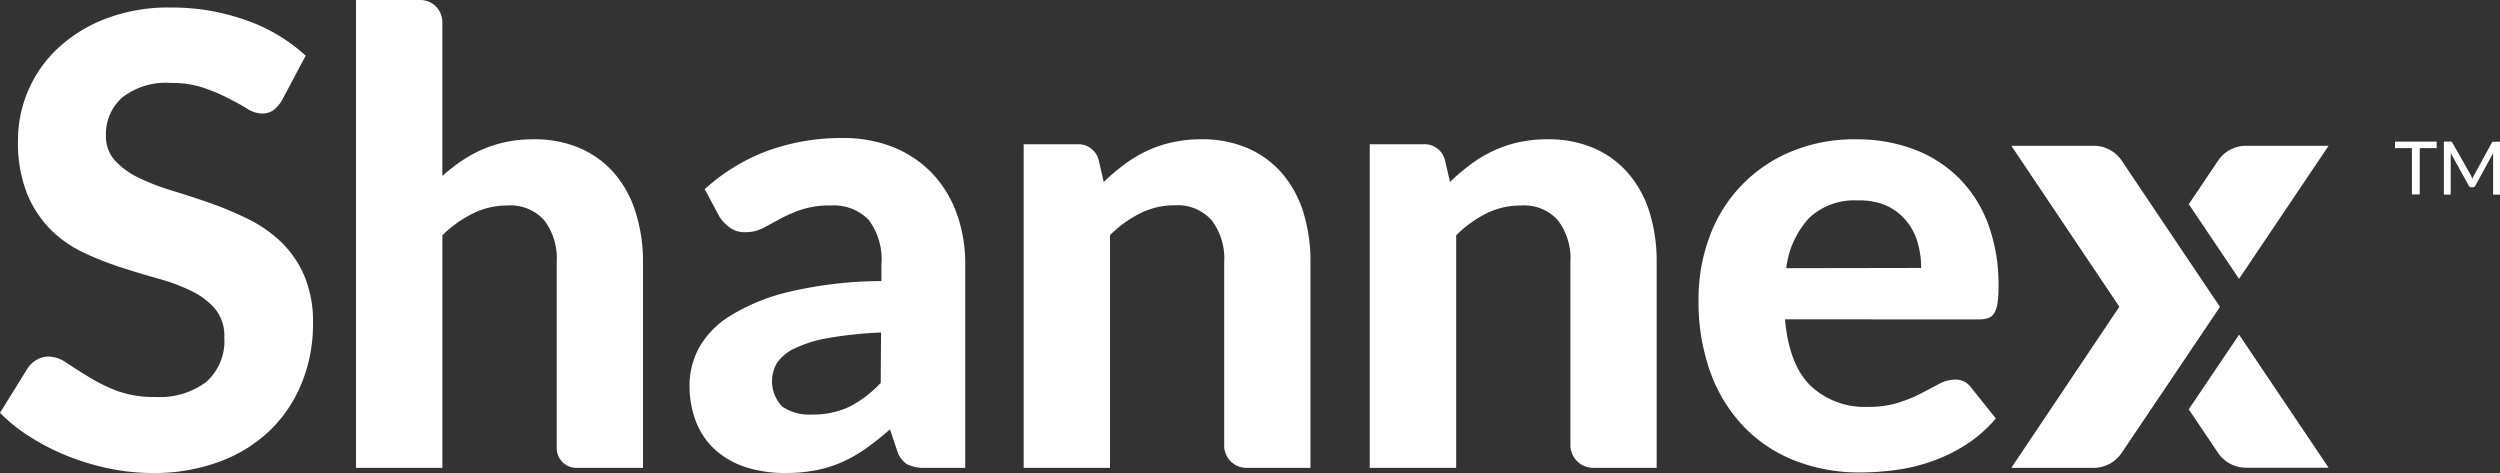
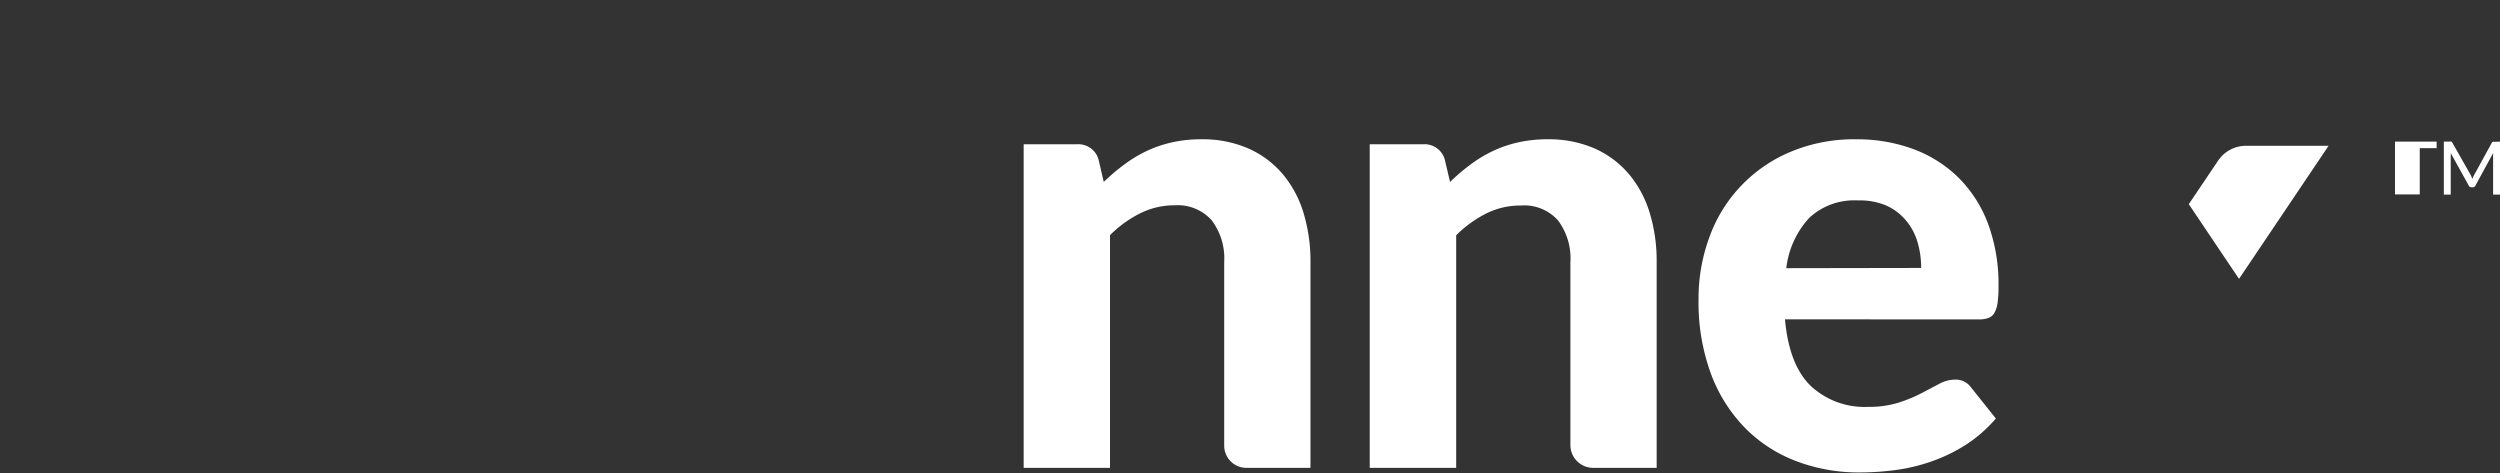
<svg xmlns="http://www.w3.org/2000/svg" id="shannex-logo-white" width="214" height="40.493" viewBox="0 0 214 40.493">
  <rect x="0" y="0" width="214" height="40.493" fill="#333333" stroke="none" />
-   <path id="Path_24" data-name="Path 24" d="M33.165,35.4a3.131,3.131,0,0,1-.762.9,1.708,1.708,0,0,1-1.008.282,2.492,2.492,0,0,1-1.277-.44q-.687-.418-1.6-.881a16.293,16.293,0,0,0-2.092-.881,8.366,8.366,0,0,0-2.765-.414,6.089,6.089,0,0,0-4.192,1.237,4.188,4.188,0,0,0-1.4,3.263,3.056,3.056,0,0,0,.766,2.136,6.7,6.7,0,0,0,2.012,1.466,19.375,19.375,0,0,0,2.836,1.1q1.581.48,3.25,1.057a29.863,29.863,0,0,1,3.245,1.356,11.449,11.449,0,0,1,2.836,1.951,8.991,8.991,0,0,1,2.012,2.884,10.083,10.083,0,0,1,.766,4.161,13.32,13.32,0,0,1-.925,4.98A11.858,11.858,0,0,1,32.2,63.619a12.329,12.329,0,0,1-4.311,2.726,15.931,15.931,0,0,1-5.812,1.008,18.714,18.714,0,0,1-3.694-.374,21.647,21.647,0,0,1-3.523-1.048A19.66,19.66,0,0,1,11.642,64.3,14.024,14.024,0,0,1,9,62.2l2.365-3.813a2.316,2.316,0,0,1,.775-.722,2,2,0,0,1,1.022-.282,2.765,2.765,0,0,1,1.532.537q.806.537,1.854,1.18a15.012,15.012,0,0,0,2.426,1.207,9.128,9.128,0,0,0,3.32.537,6.635,6.635,0,0,0,4.364-1.29,4.687,4.687,0,0,0,1.541-3.84,3.589,3.589,0,0,0-.766-2.387,6.2,6.2,0,0,0-2-1.532,15.967,15.967,0,0,0-2.818-1.061q-1.585-.44-3.25-.978a27.11,27.11,0,0,1-3.25-1.29A10.048,10.048,0,0,1,13.3,46.481a9.419,9.419,0,0,1-2-3.082,11.827,11.827,0,0,1-.762-4.535,10.8,10.8,0,0,1,3.382-7.838,12.585,12.585,0,0,1,4.1-2.55,15.024,15.024,0,0,1,5.57-.969,19,19,0,0,1,6.512,1.1,14.733,14.733,0,0,1,5.064,3.021Z" transform="translate(-9 -26.864)" fill="#fff" />
-   <path id="Path_25" data-name="Path 25" d="M85.6,41.114a15.45,15.45,0,0,1,1.625-1.277,11.11,11.11,0,0,1,1.8-.991,10.568,10.568,0,0,1,2.043-.647,11.571,11.571,0,0,1,2.347-.225,9.788,9.788,0,0,1,4,.775,8.265,8.265,0,0,1,2.941,2.175,9.383,9.383,0,0,1,1.8,3.333,14.055,14.055,0,0,1,.621,4.227V66.1H97.082a1.686,1.686,0,0,1-1.691-1.686V48.485A5.4,5.4,0,0,0,94.317,44.9a3.876,3.876,0,0,0-3.166-1.259,6.539,6.539,0,0,0-2.906.669,10.035,10.035,0,0,0-2.642,1.88V66.1H78.21V26.05h5.522A1.889,1.889,0,0,1,85.6,27.935Z" transform="translate(-47.735 -26.05)" fill="#fff" />
-   <path id="Path_26" data-name="Path 26" d="M144.352,57.255a16.631,16.631,0,0,1,5.4-3.289,18.423,18.423,0,0,1,6.394-1.088,11.475,11.475,0,0,1,4.4.806,9.524,9.524,0,0,1,3.3,2.241,9.815,9.815,0,0,1,2.078,3.426,12.58,12.58,0,0,1,.727,4.35V81.112h-3.368a3.43,3.43,0,0,1-1.6-.3,2.144,2.144,0,0,1-.881-1.233l-.594-1.761a24.866,24.866,0,0,1-2.025,1.612,11.89,11.89,0,0,1-2.026,1.167,10.533,10.533,0,0,1-2.246.713,13.372,13.372,0,0,1-2.668.242,10.886,10.886,0,0,1-3.333-.484,7.27,7.27,0,0,1-2.589-1.435,6.27,6.27,0,0,1-1.678-2.378,8.428,8.428,0,0,1-.59-3.276,6.706,6.706,0,0,1,.779-3.082,7.486,7.486,0,0,1,2.668-2.778,16.98,16.98,0,0,1,5.051-2.07,35.226,35.226,0,0,1,7.926-.925V63.7a5.609,5.609,0,0,0-1.1-3.826,4.173,4.173,0,0,0-3.228-1.22,7.662,7.662,0,0,0-2.55.365,12.075,12.075,0,0,0-1.788.775c-.511.282-.991.537-1.435.779a3.236,3.236,0,0,1-1.559.365,2.131,2.131,0,0,1-1.321-.392,3.624,3.624,0,0,1-.881-.925Zm15.094,12.272A34.142,34.142,0,0,0,154.92,70a10.934,10.934,0,0,0-2.858.881,3.756,3.756,0,0,0-1.506,1.22,3.117,3.117,0,0,0,.44,3.774,4.108,4.108,0,0,0,2.51.674,7.265,7.265,0,0,0,3.21-.66,9.726,9.726,0,0,0,2.7-2.052Z" transform="translate(-84.027 -41.064)" fill="#fff" />
  <path id="Path_27" data-name="Path 27" d="M214.856,56.778a16.991,16.991,0,0,1,1.735-1.475,11.238,11.238,0,0,1,1.907-1.158,10.212,10.212,0,0,1,2.175-.749,11.207,11.207,0,0,1,2.536-.269,9.784,9.784,0,0,1,4,.775,8.225,8.225,0,0,1,2.941,2.175,9.392,9.392,0,0,1,1.8,3.333,14.2,14.2,0,0,1,.6,4.227V81.252h-5.478a1.9,1.9,0,0,1-1.907-1.9V63.639a5.4,5.4,0,0,0-1.074-3.584,3.9,3.9,0,0,0-3.166-1.277,6.539,6.539,0,0,0-2.928.674,10.053,10.053,0,0,0-2.607,1.88V81.252H208v-27.7h4.566a1.8,1.8,0,0,1,1.836,1.277Z" transform="translate(-120.374 -41.204)" fill="#fff" />
  <path id="Path_28" data-name="Path 28" d="M282.154,56.778a17.434,17.434,0,0,1,1.73-1.475,11.237,11.237,0,0,1,1.907-1.158,10.212,10.212,0,0,1,2.175-.749,11.232,11.232,0,0,1,2.536-.269,9.788,9.788,0,0,1,4,.775,8.208,8.208,0,0,1,2.937,2.175,9.326,9.326,0,0,1,1.8,3.333,14.056,14.056,0,0,1,.6,4.227V81.252h-5.429a1.951,1.951,0,0,1-1.955-1.951V63.639a5.4,5.4,0,0,0-1.074-3.584,3.876,3.876,0,0,0-3.166-1.259,6.539,6.539,0,0,0-2.937.669,10.035,10.035,0,0,0-2.6,1.88V81.252h-7.4v-27.7h4.562a1.8,1.8,0,0,1,1.854,1.277Z" transform="translate(-158.029 -41.204)" fill="#fff" />
  <path id="Path_29" data-name="Path 29" d="M346.594,68.539q.348,3.893,2.2,5.693a6.741,6.741,0,0,0,4.874,1.8,8.582,8.582,0,0,0,2.642-.361,12.716,12.716,0,0,0,1.959-.806l1.532-.806a2.858,2.858,0,0,1,1.356-.361,1.594,1.594,0,0,1,1.343.643l2.144,2.686a11.748,11.748,0,0,1-2.6,2.268,14.008,14.008,0,0,1-2.955,1.422,15.412,15.412,0,0,1-3.082.727,23.1,23.1,0,0,1-3.008.2,15.059,15.059,0,0,1-5.412-.956,12.25,12.25,0,0,1-4.377-2.818,13.21,13.21,0,0,1-2.941-4.632,17.709,17.709,0,0,1-1.074-6.416,15.1,15.1,0,0,1,.929-5.319,12.483,12.483,0,0,1,6.909-7.287,13.963,13.963,0,0,1,5.641-1.088,13.8,13.8,0,0,1,4.927.845,10.868,10.868,0,0,1,3.866,2.457,11.008,11.008,0,0,1,2.523,3.963,14.929,14.929,0,0,1,.881,5.359,9.727,9.727,0,0,1-.079,1.369,2.465,2.465,0,0,1-.269.859.973.973,0,0,1-.511.44,2.338,2.338,0,0,1-.832.123Zm11.656-4.4a7.691,7.691,0,0,0-.308-2.2,5.109,5.109,0,0,0-.982-1.854,4.751,4.751,0,0,0-1.691-1.286,5.817,5.817,0,0,0-2.444-.44,5.646,5.646,0,0,0-4.161,1.5,7.645,7.645,0,0,0-1.959,4.3Z" transform="translate(-193.799 -41.203)" fill="#fff" />
  <path id="Path_30" data-name="Path 30" d="M446.468,54.39H439.4a2.88,2.88,0,0,0-2.391,1.273L434.5,59.388l4.3,6.394Z" transform="translate(-247.14 -41.911)" fill="#fff" />
-   <path id="Path_31" data-name="Path 31" d="M434.49,97.5l2.51,3.73a2.889,2.889,0,0,0,2.391,1.268h7.072L438.8,91.11Z" transform="translate(-247.134 -62.462)" fill="#fff" />
-   <path id="Path_32" data-name="Path 32" d="M409.449,55.662a2.88,2.88,0,0,0-2.4-1.273H400l9.247,13.778L400,81.959h7.045a2.888,2.888,0,0,0,2.391-1.268l8.424-12.51Z" transform="translate(-227.831 -41.911)" fill="#fff" />
-   <path id="Path_33" data-name="Path 33" d="M478.152,54.139h-1.444V58.1h-.669V54.139H474.59V53.58h3.562Z" transform="translate(-269.577 -41.458)" fill="#fff" />
+   <path id="Path_33" data-name="Path 33" d="M478.152,54.139h-1.444V58.1h-.669H474.59V53.58h3.562Z" transform="translate(-269.577 -41.458)" fill="#fff" />
  <path id="Path_34" data-name="Path 34" d="M488.888,53.572v4.535h-.59V54.558l-1.51,2.77a.251.251,0,0,1-.242.154h-.1a.242.242,0,0,1-.238-.154L484.67,54.55a2.866,2.866,0,0,1,0,.33v3.228h-.59V53.572h.5a.4.4,0,0,1,.141,0c.031,0,.062.044.092.1l1.55,2.73a1.55,1.55,0,0,1,.084.172l.075.185a2.6,2.6,0,0,1,.167-.357l1.488-2.712a.176.176,0,0,1,.088-.1.405.405,0,0,1,.141,0Z" transform="translate(-274.888 -41.45)" fill="#fff" />
</svg>